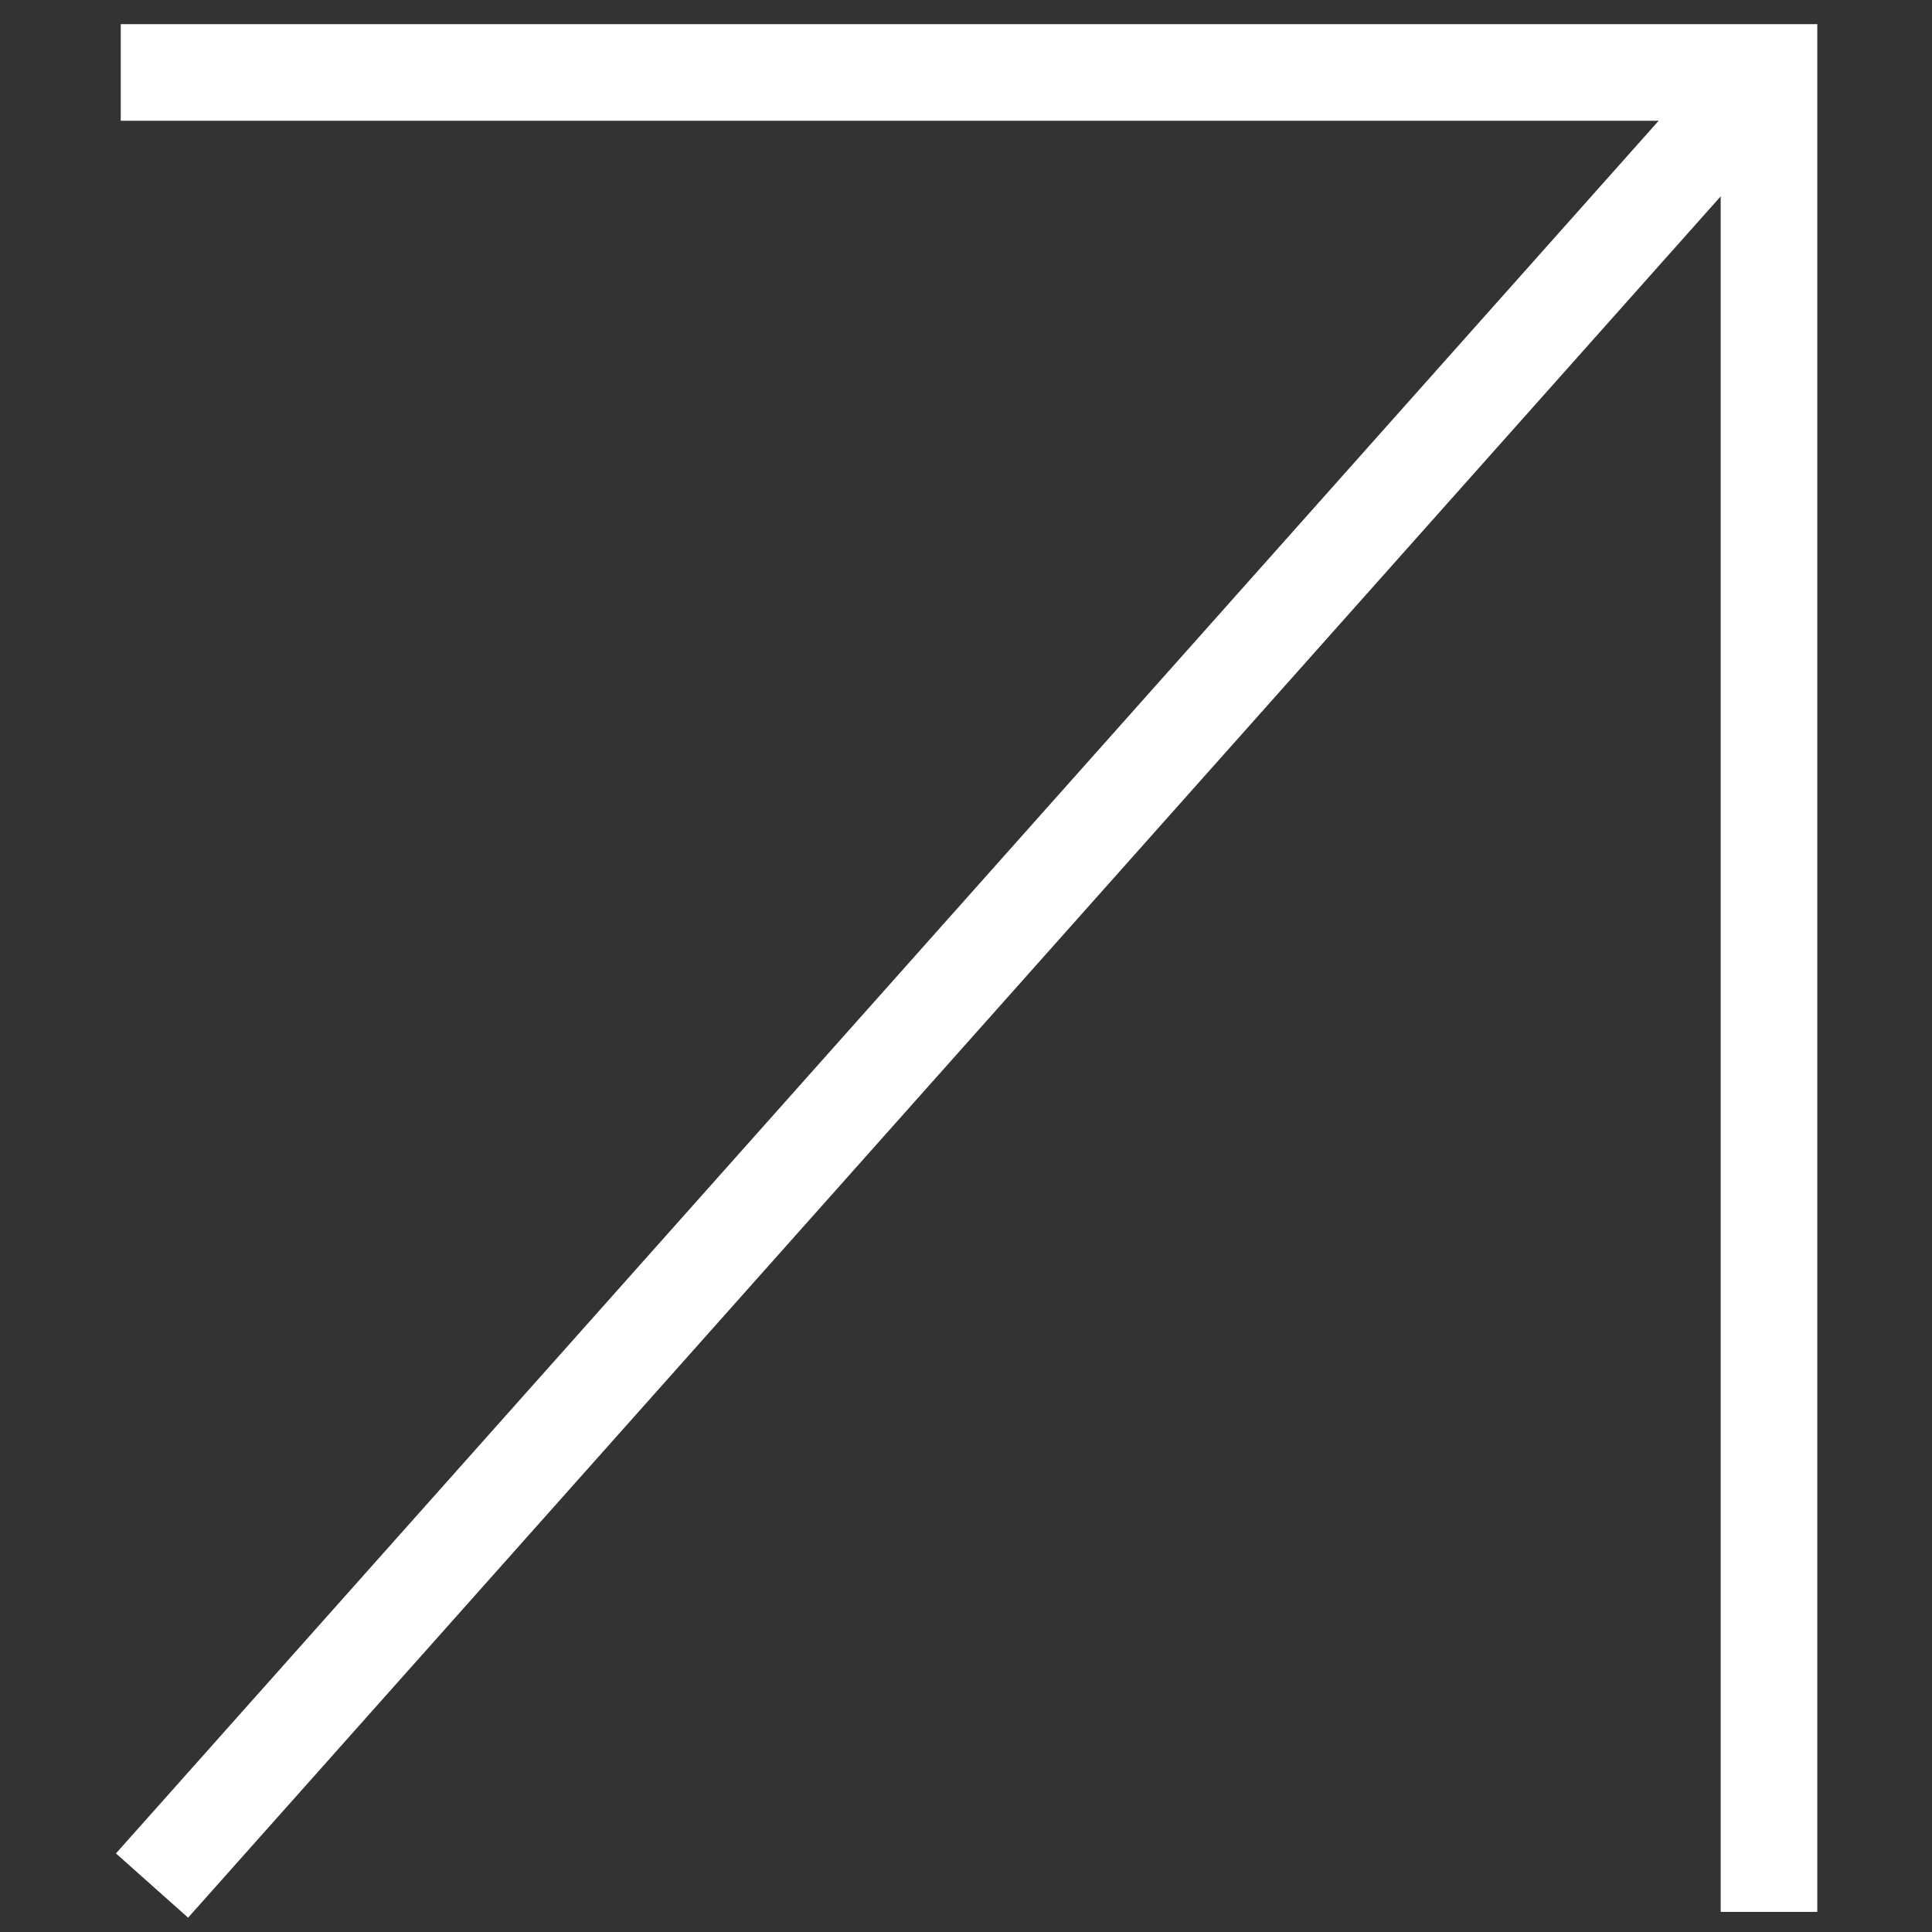
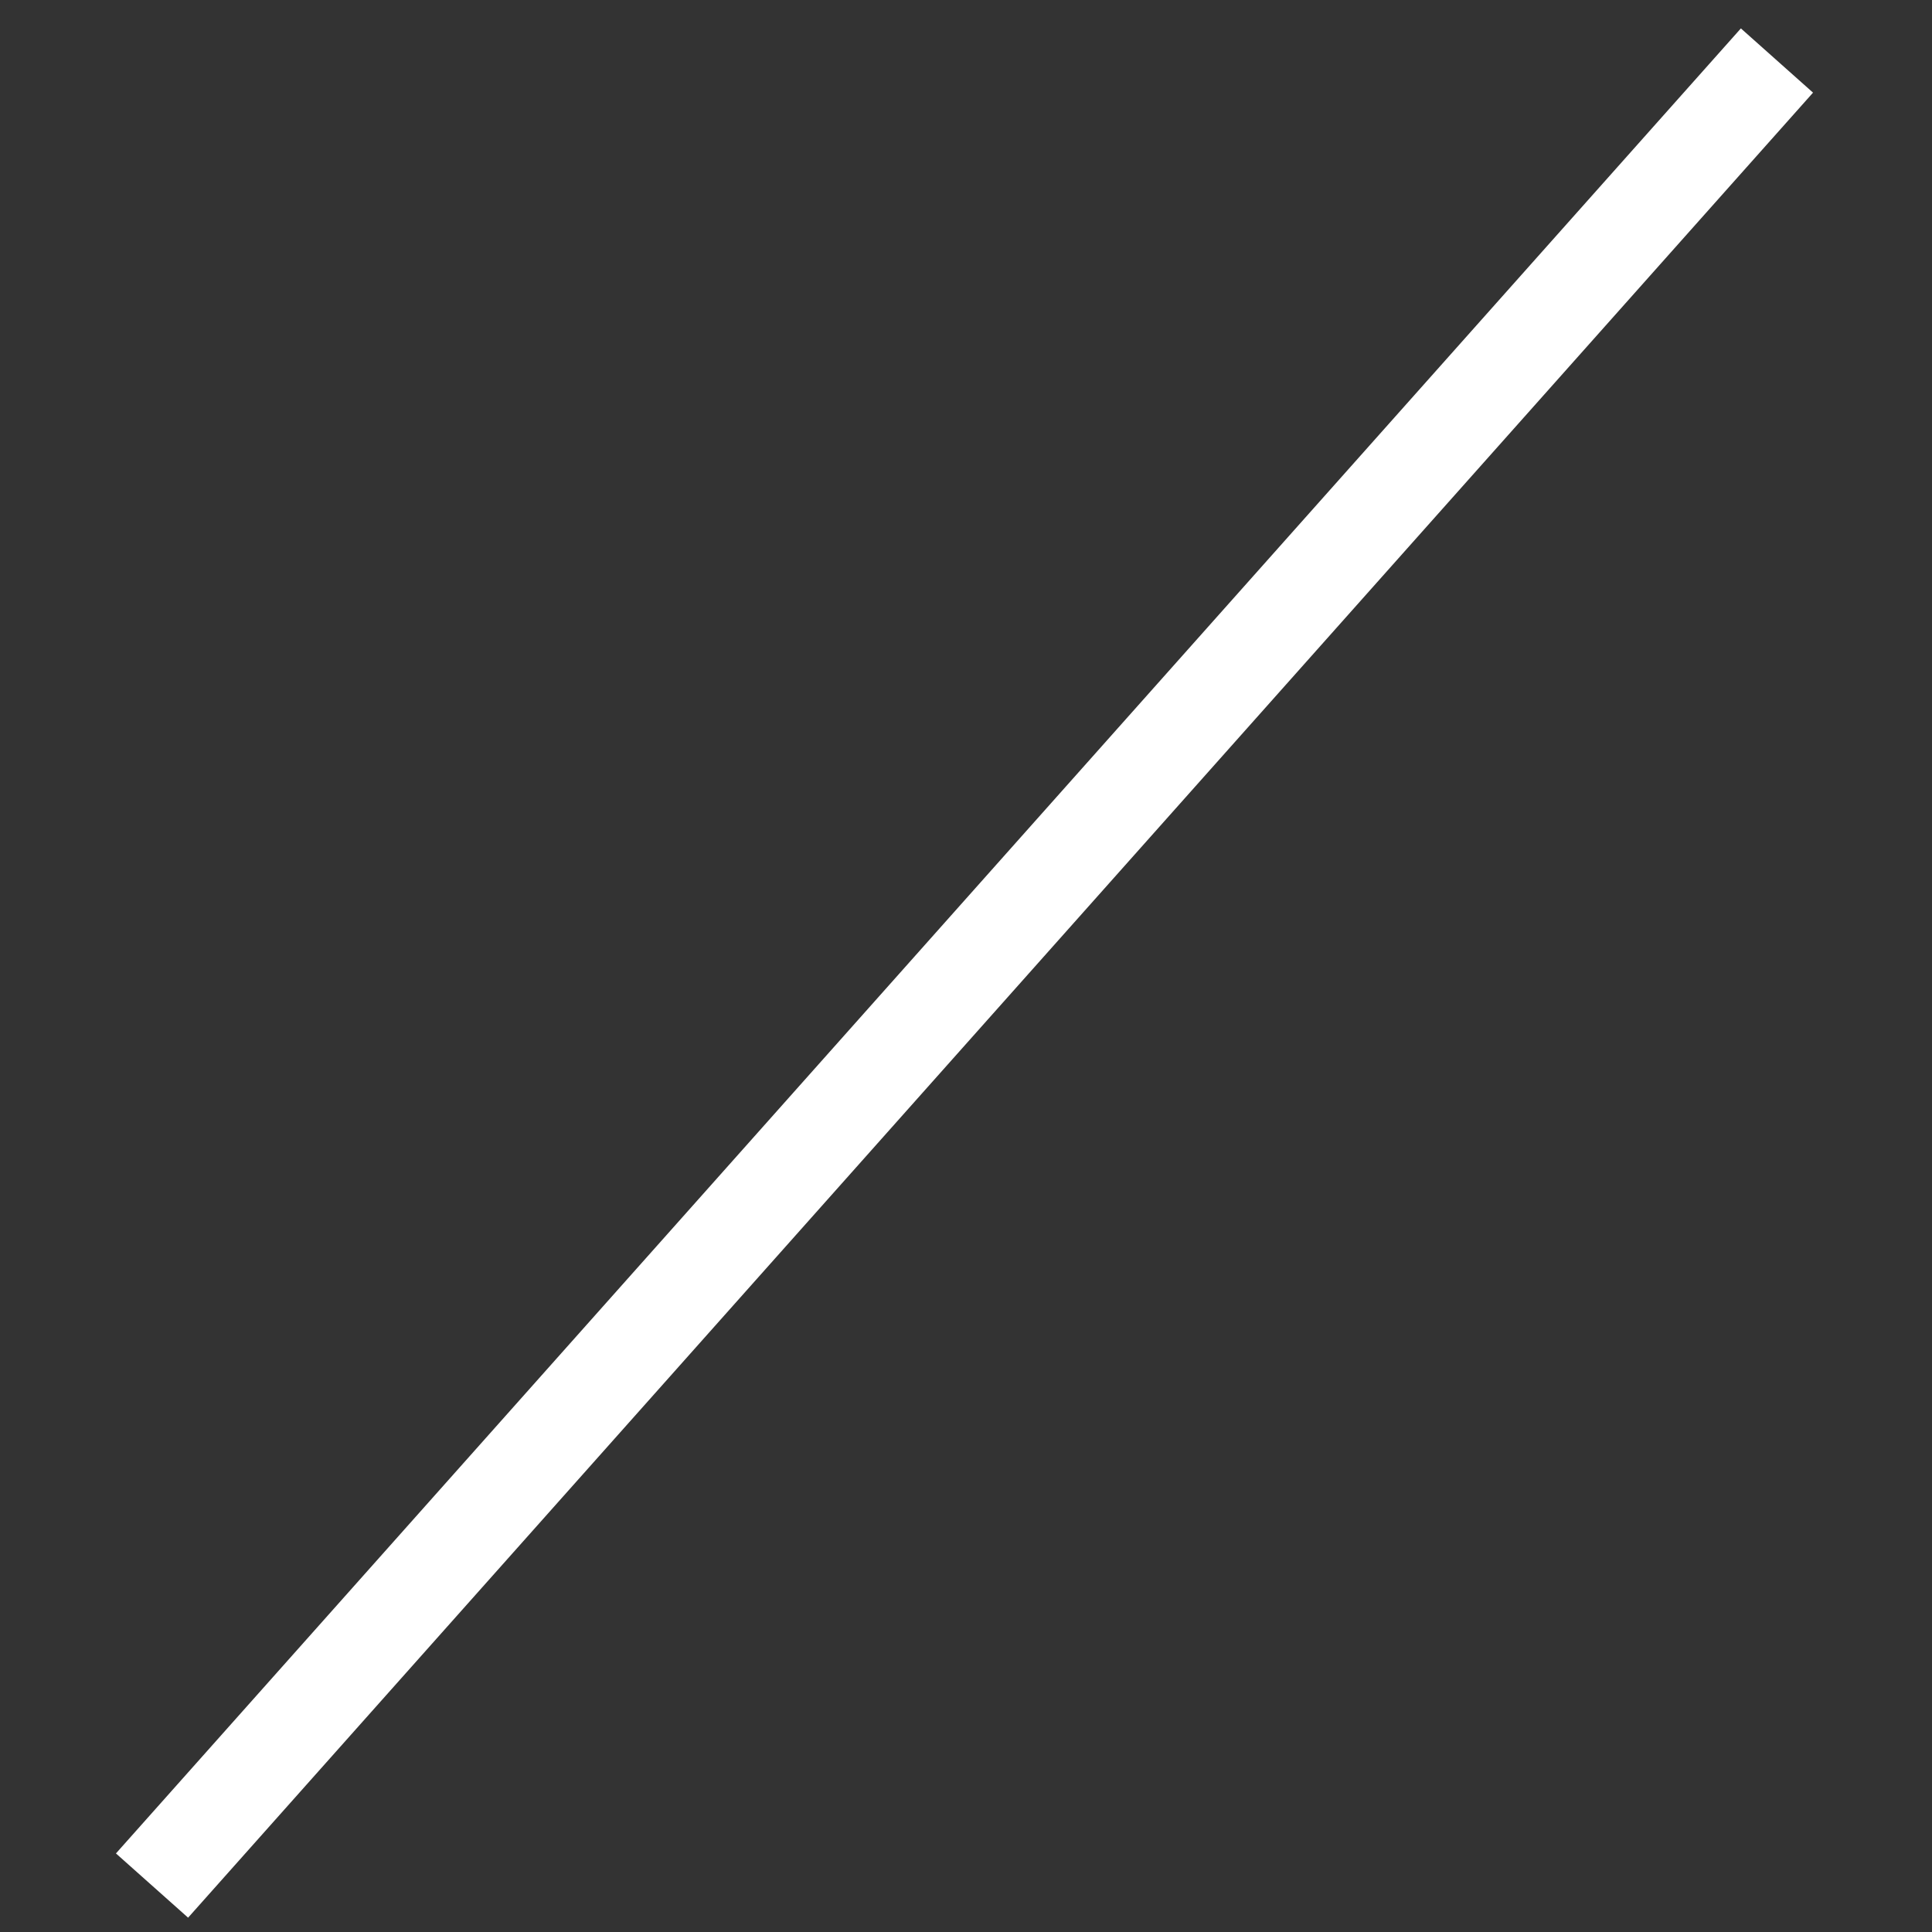
<svg xmlns="http://www.w3.org/2000/svg" width="80" height="80" viewBox="0 0 80 80" fill="none">
  <rect x="0" y="0" width="80" height="80" fill="#333333" stroke="none" />
  <path d="M7.625 76.583L72.25 4" stroke="white" stroke-width="4" stroke-linecap="square" stroke-linejoin="round" />
-   <path d="M7 3H73.25V77.167" stroke="white" stroke-width="4" stroke-linecap="square" />
</svg>